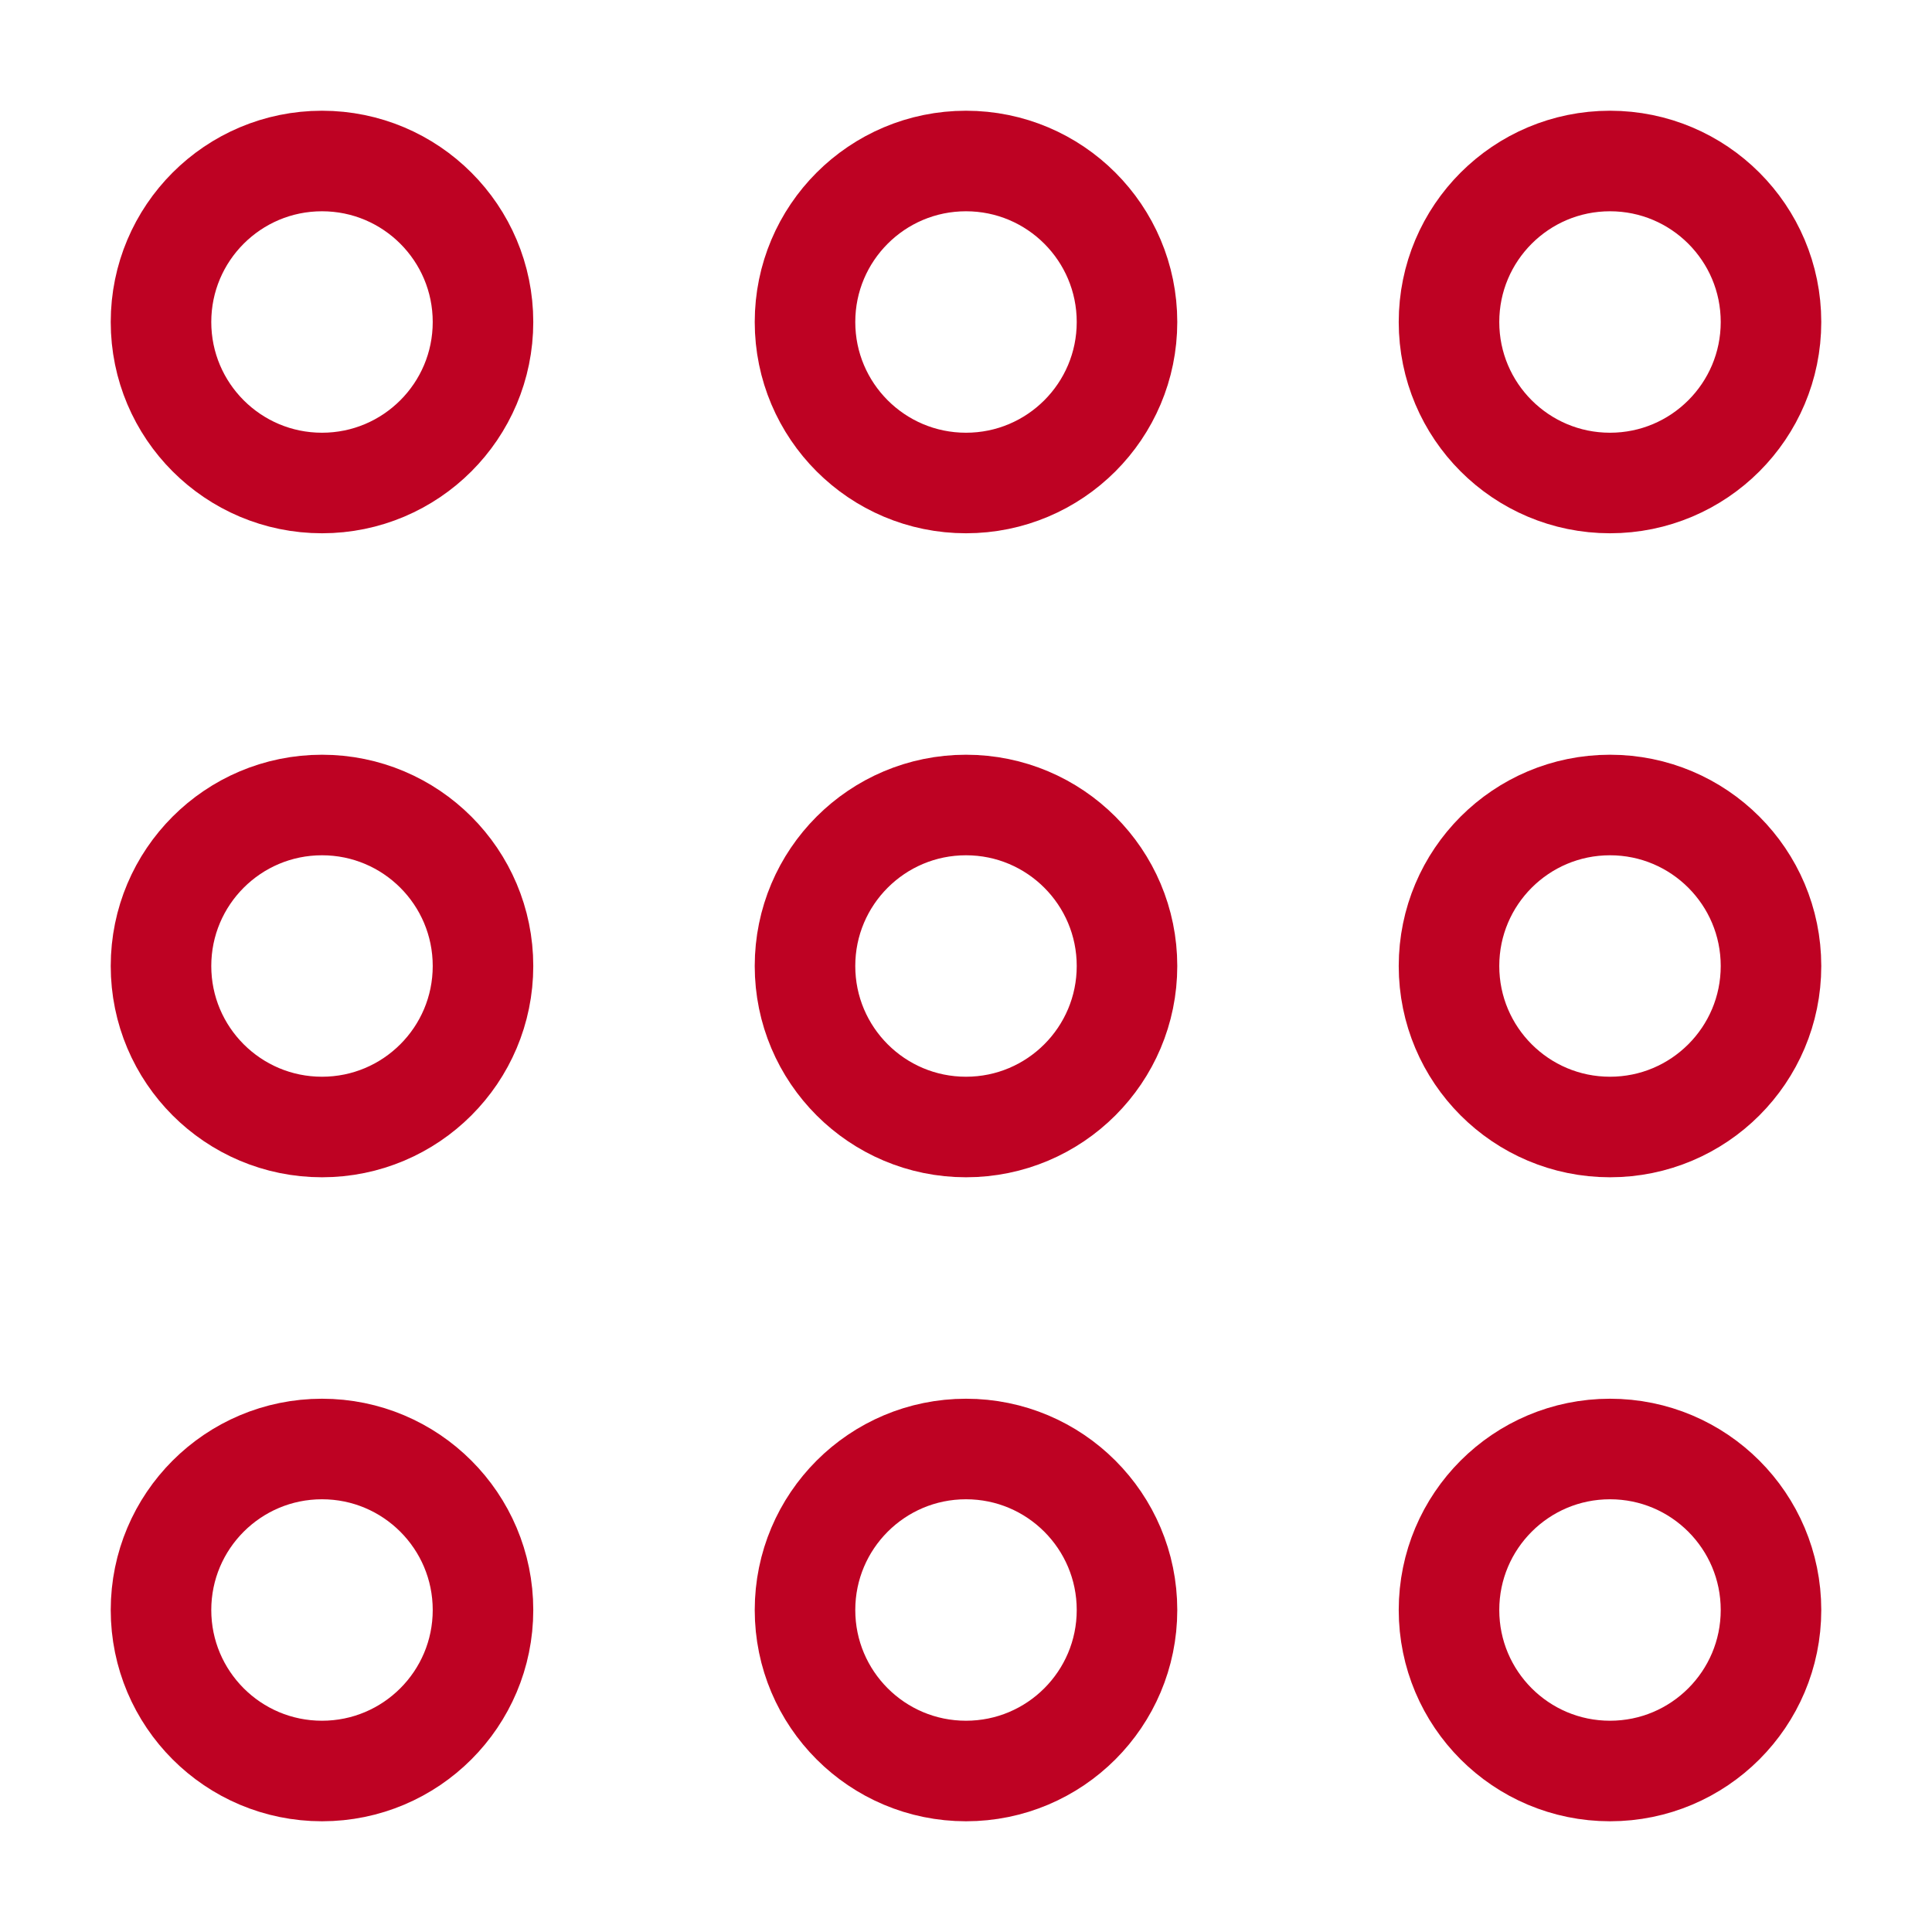
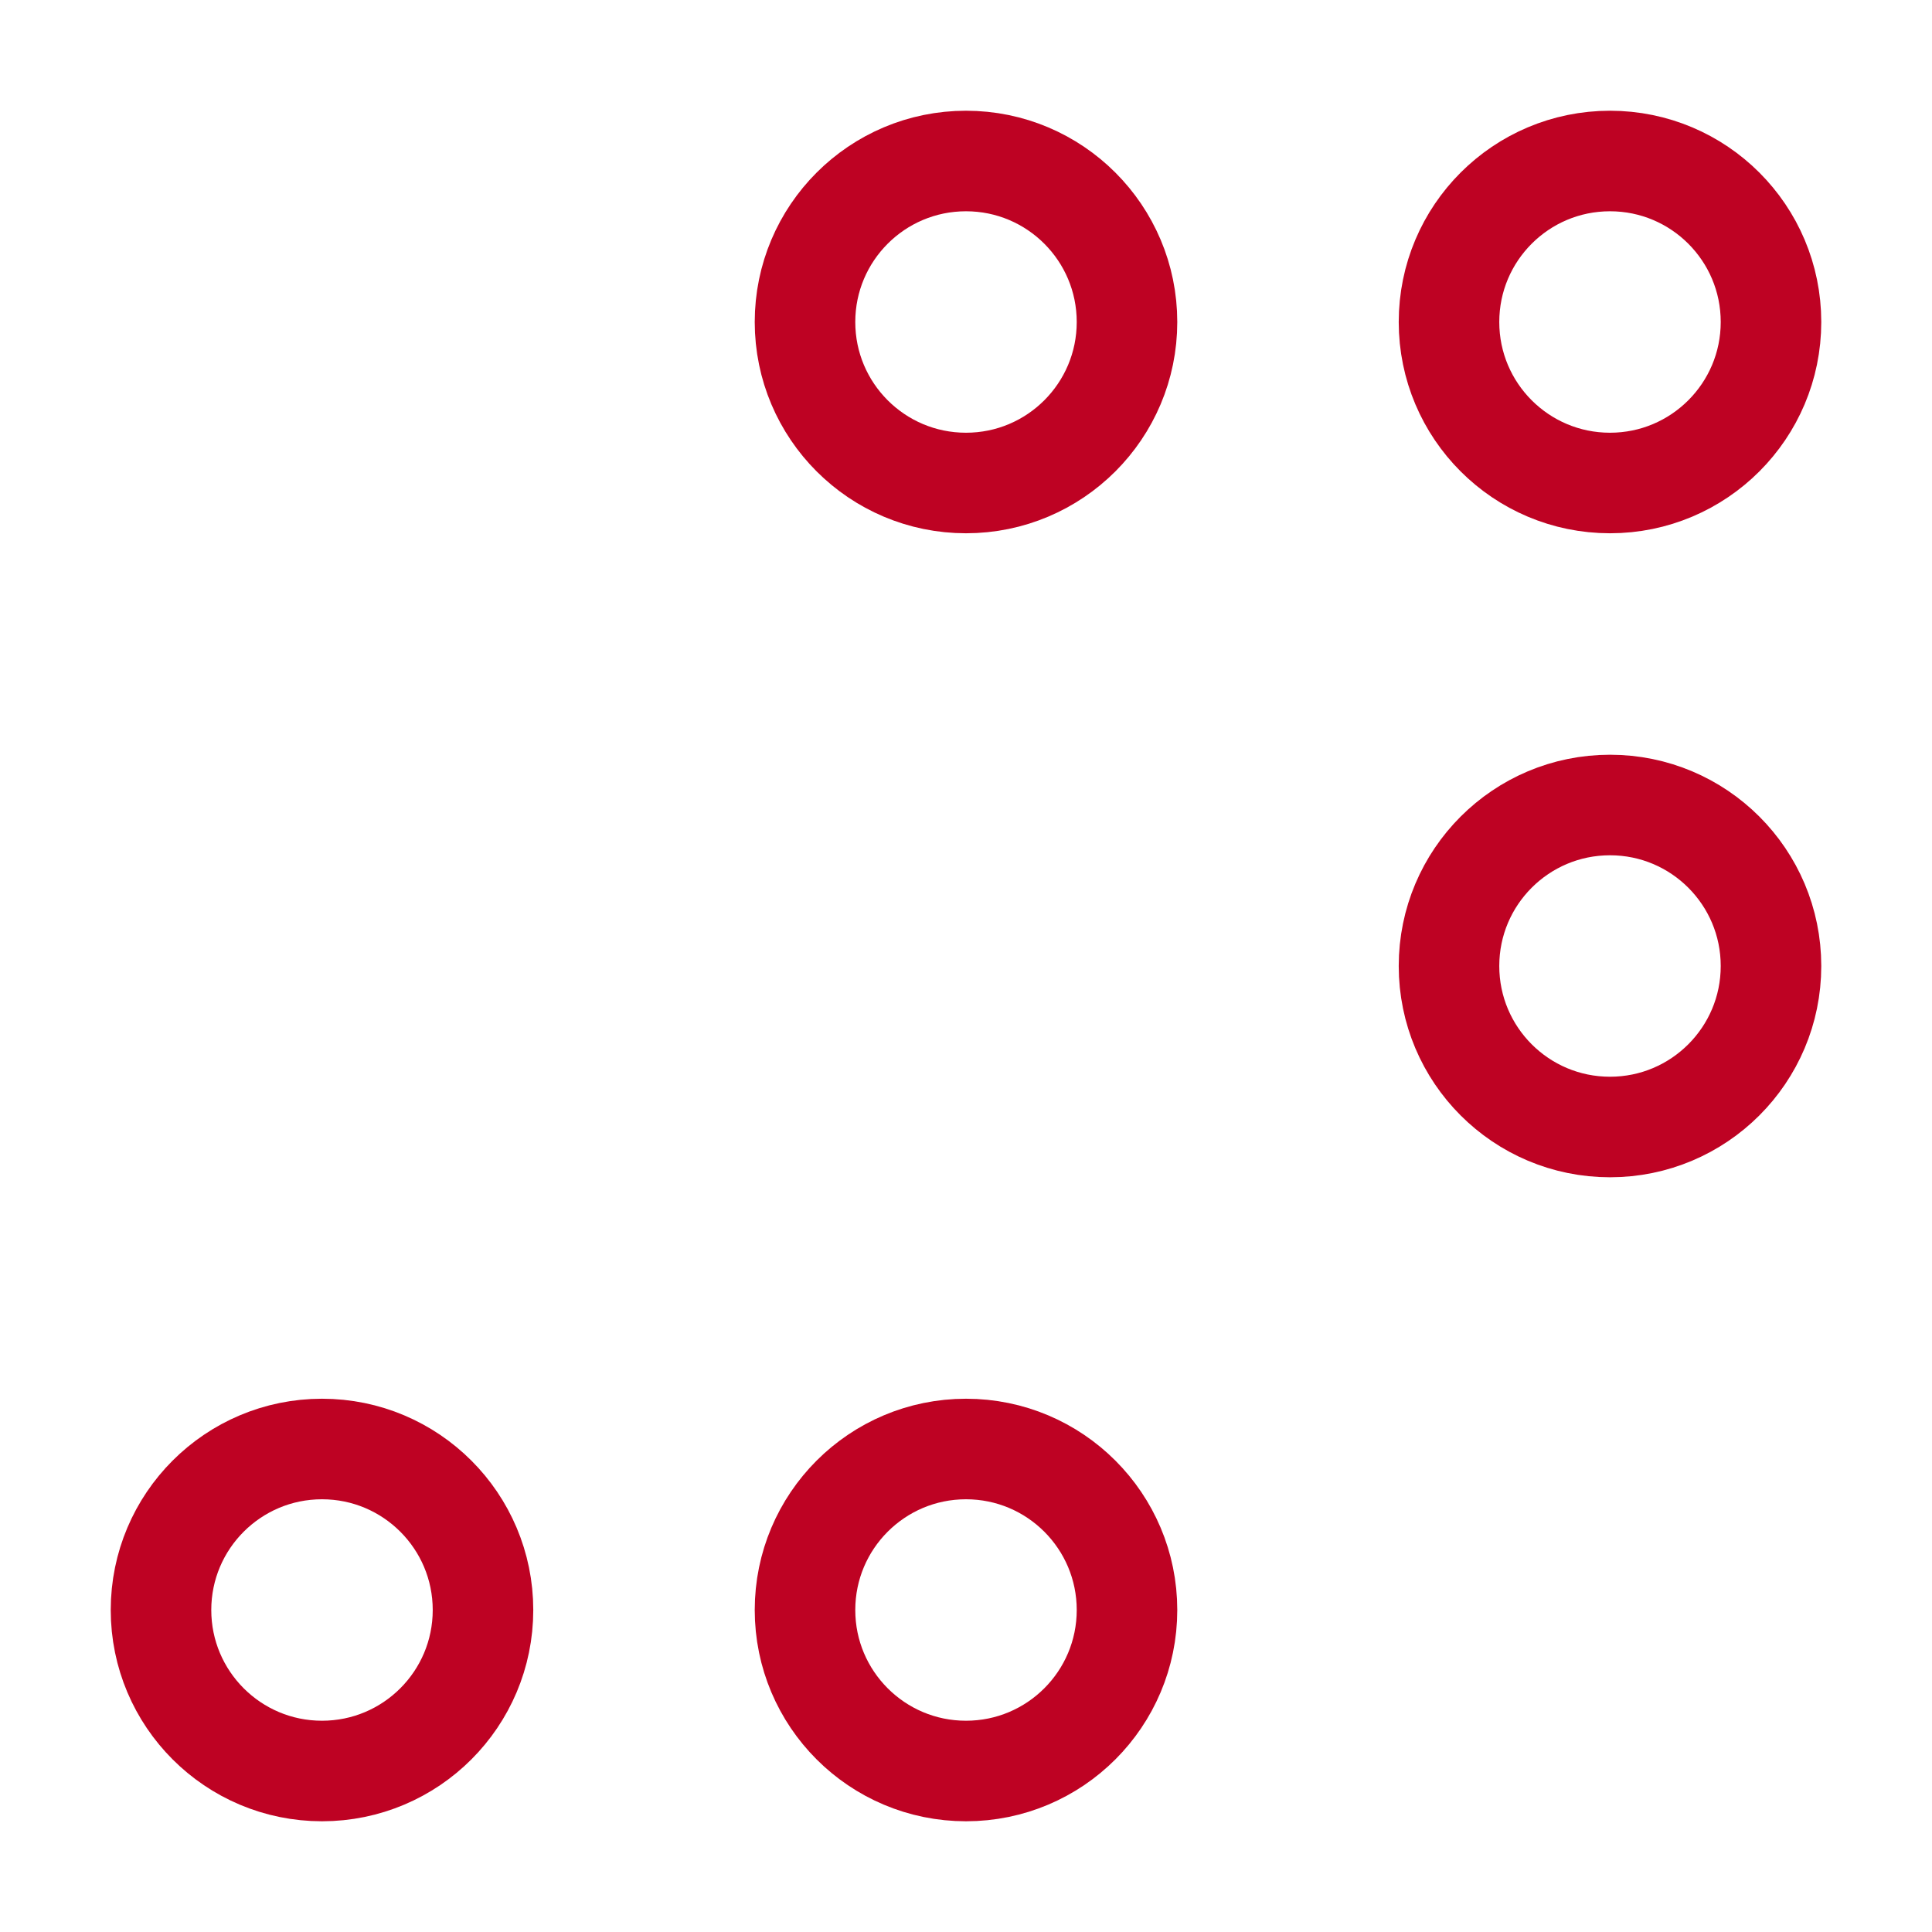
<svg xmlns="http://www.w3.org/2000/svg" width="371" height="371" viewBox="0 0 371 371" fill="none">
-   <path d="M92.75 185.5C92.75 202.575 78.908 216.417 61.833 216.417C44.759 216.417 30.917 202.575 30.917 185.5C30.917 168.426 44.759 154.584 61.833 154.584C78.908 154.584 92.75 168.426 92.75 185.5Z" stroke="#BE0223" stroke-width="19.307" />
-   <path d="M216.417 185.5C216.417 202.575 202.575 216.417 185.5 216.417C168.425 216.417 154.583 202.575 154.583 185.5C154.583 168.426 168.425 154.584 185.5 154.584C202.575 154.584 216.417 168.426 216.417 185.5Z" stroke="#BE0223" stroke-width="19.307" />
  <path d="M340.083 185.5C340.083 202.575 326.242 216.417 309.167 216.417C292.092 216.417 278.25 202.575 278.25 185.5C278.25 168.426 292.092 154.584 309.167 154.584C326.242 154.584 340.083 168.426 340.083 185.5Z" stroke="#BE0223" stroke-width="19.307" />
-   <path d="M92.75 61.834C92.75 78.909 78.908 92.75 61.833 92.75C44.759 92.75 30.917 78.909 30.917 61.834C30.917 44.759 44.759 30.917 61.833 30.917C78.908 30.917 92.75 44.759 92.75 61.834Z" stroke="#BE0223" stroke-width="19.307" />
  <path d="M216.417 61.834C216.417 78.909 202.575 92.75 185.5 92.75C168.425 92.75 154.584 78.909 154.584 61.834C154.584 44.759 168.425 30.917 185.5 30.917C202.575 30.917 216.417 44.759 216.417 61.834Z" stroke="#BE0223" stroke-width="19.307" />
  <path d="M340.083 61.834C340.083 78.909 326.242 92.75 309.167 92.75C292.092 92.75 278.25 78.909 278.25 61.834C278.25 44.759 292.092 30.917 309.167 30.917C326.242 30.917 340.083 44.759 340.083 61.834Z" stroke="#BE0223" stroke-width="19.307" />
  <path d="M92.75 309.167C92.75 326.242 78.908 340.084 61.833 340.084C44.759 340.084 30.917 326.242 30.917 309.167C30.917 292.092 44.759 278.25 61.833 278.25C78.908 278.25 92.75 292.092 92.75 309.167Z" stroke="#BE0223" stroke-width="19.307" />
  <path d="M216.417 309.167C216.417 326.242 202.575 340.084 185.5 340.084C168.425 340.084 154.584 326.242 154.584 309.167C154.584 292.092 168.425 278.25 185.5 278.25C202.575 278.25 216.417 292.092 216.417 309.167Z" stroke="#BE0223" stroke-width="19.307" />
-   <path d="M340.083 309.167C340.083 326.242 326.242 340.084 309.167 340.084C292.092 340.084 278.25 326.242 278.25 309.167C278.25 292.092 292.092 278.25 309.167 278.25C326.242 278.25 340.083 292.092 340.083 309.167Z" stroke="#BE0223" stroke-width="19.307" />
</svg>